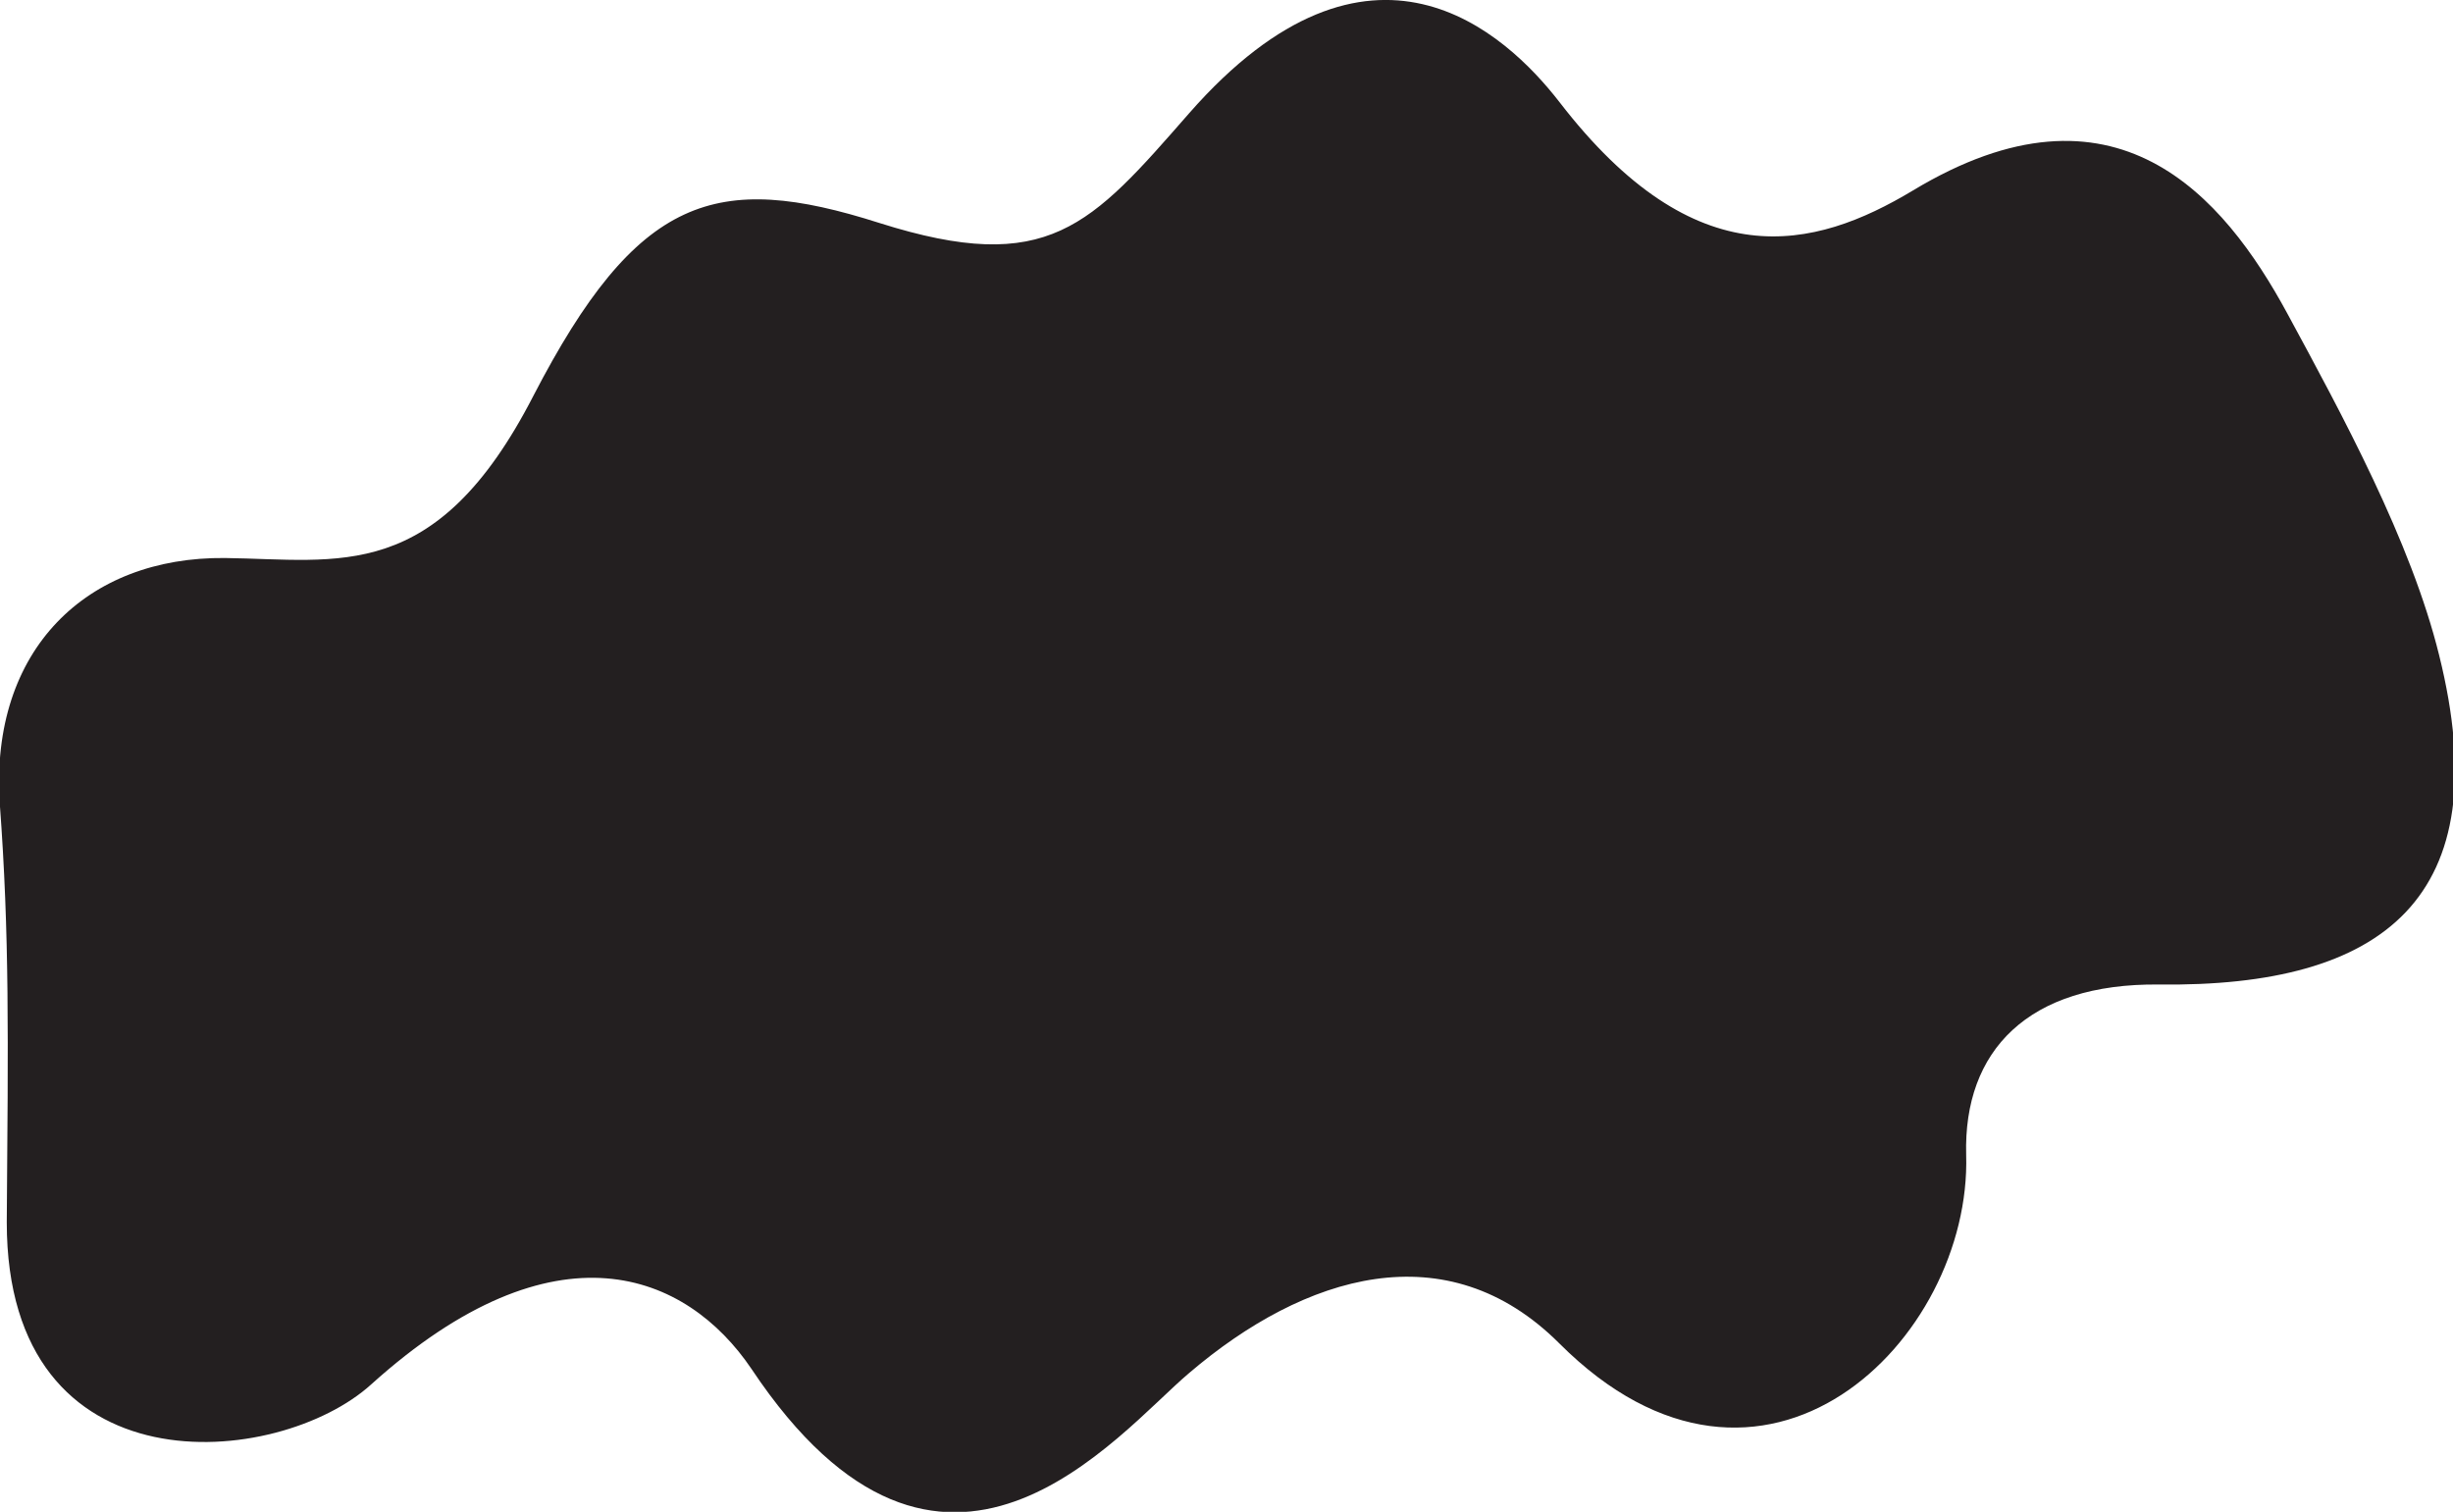
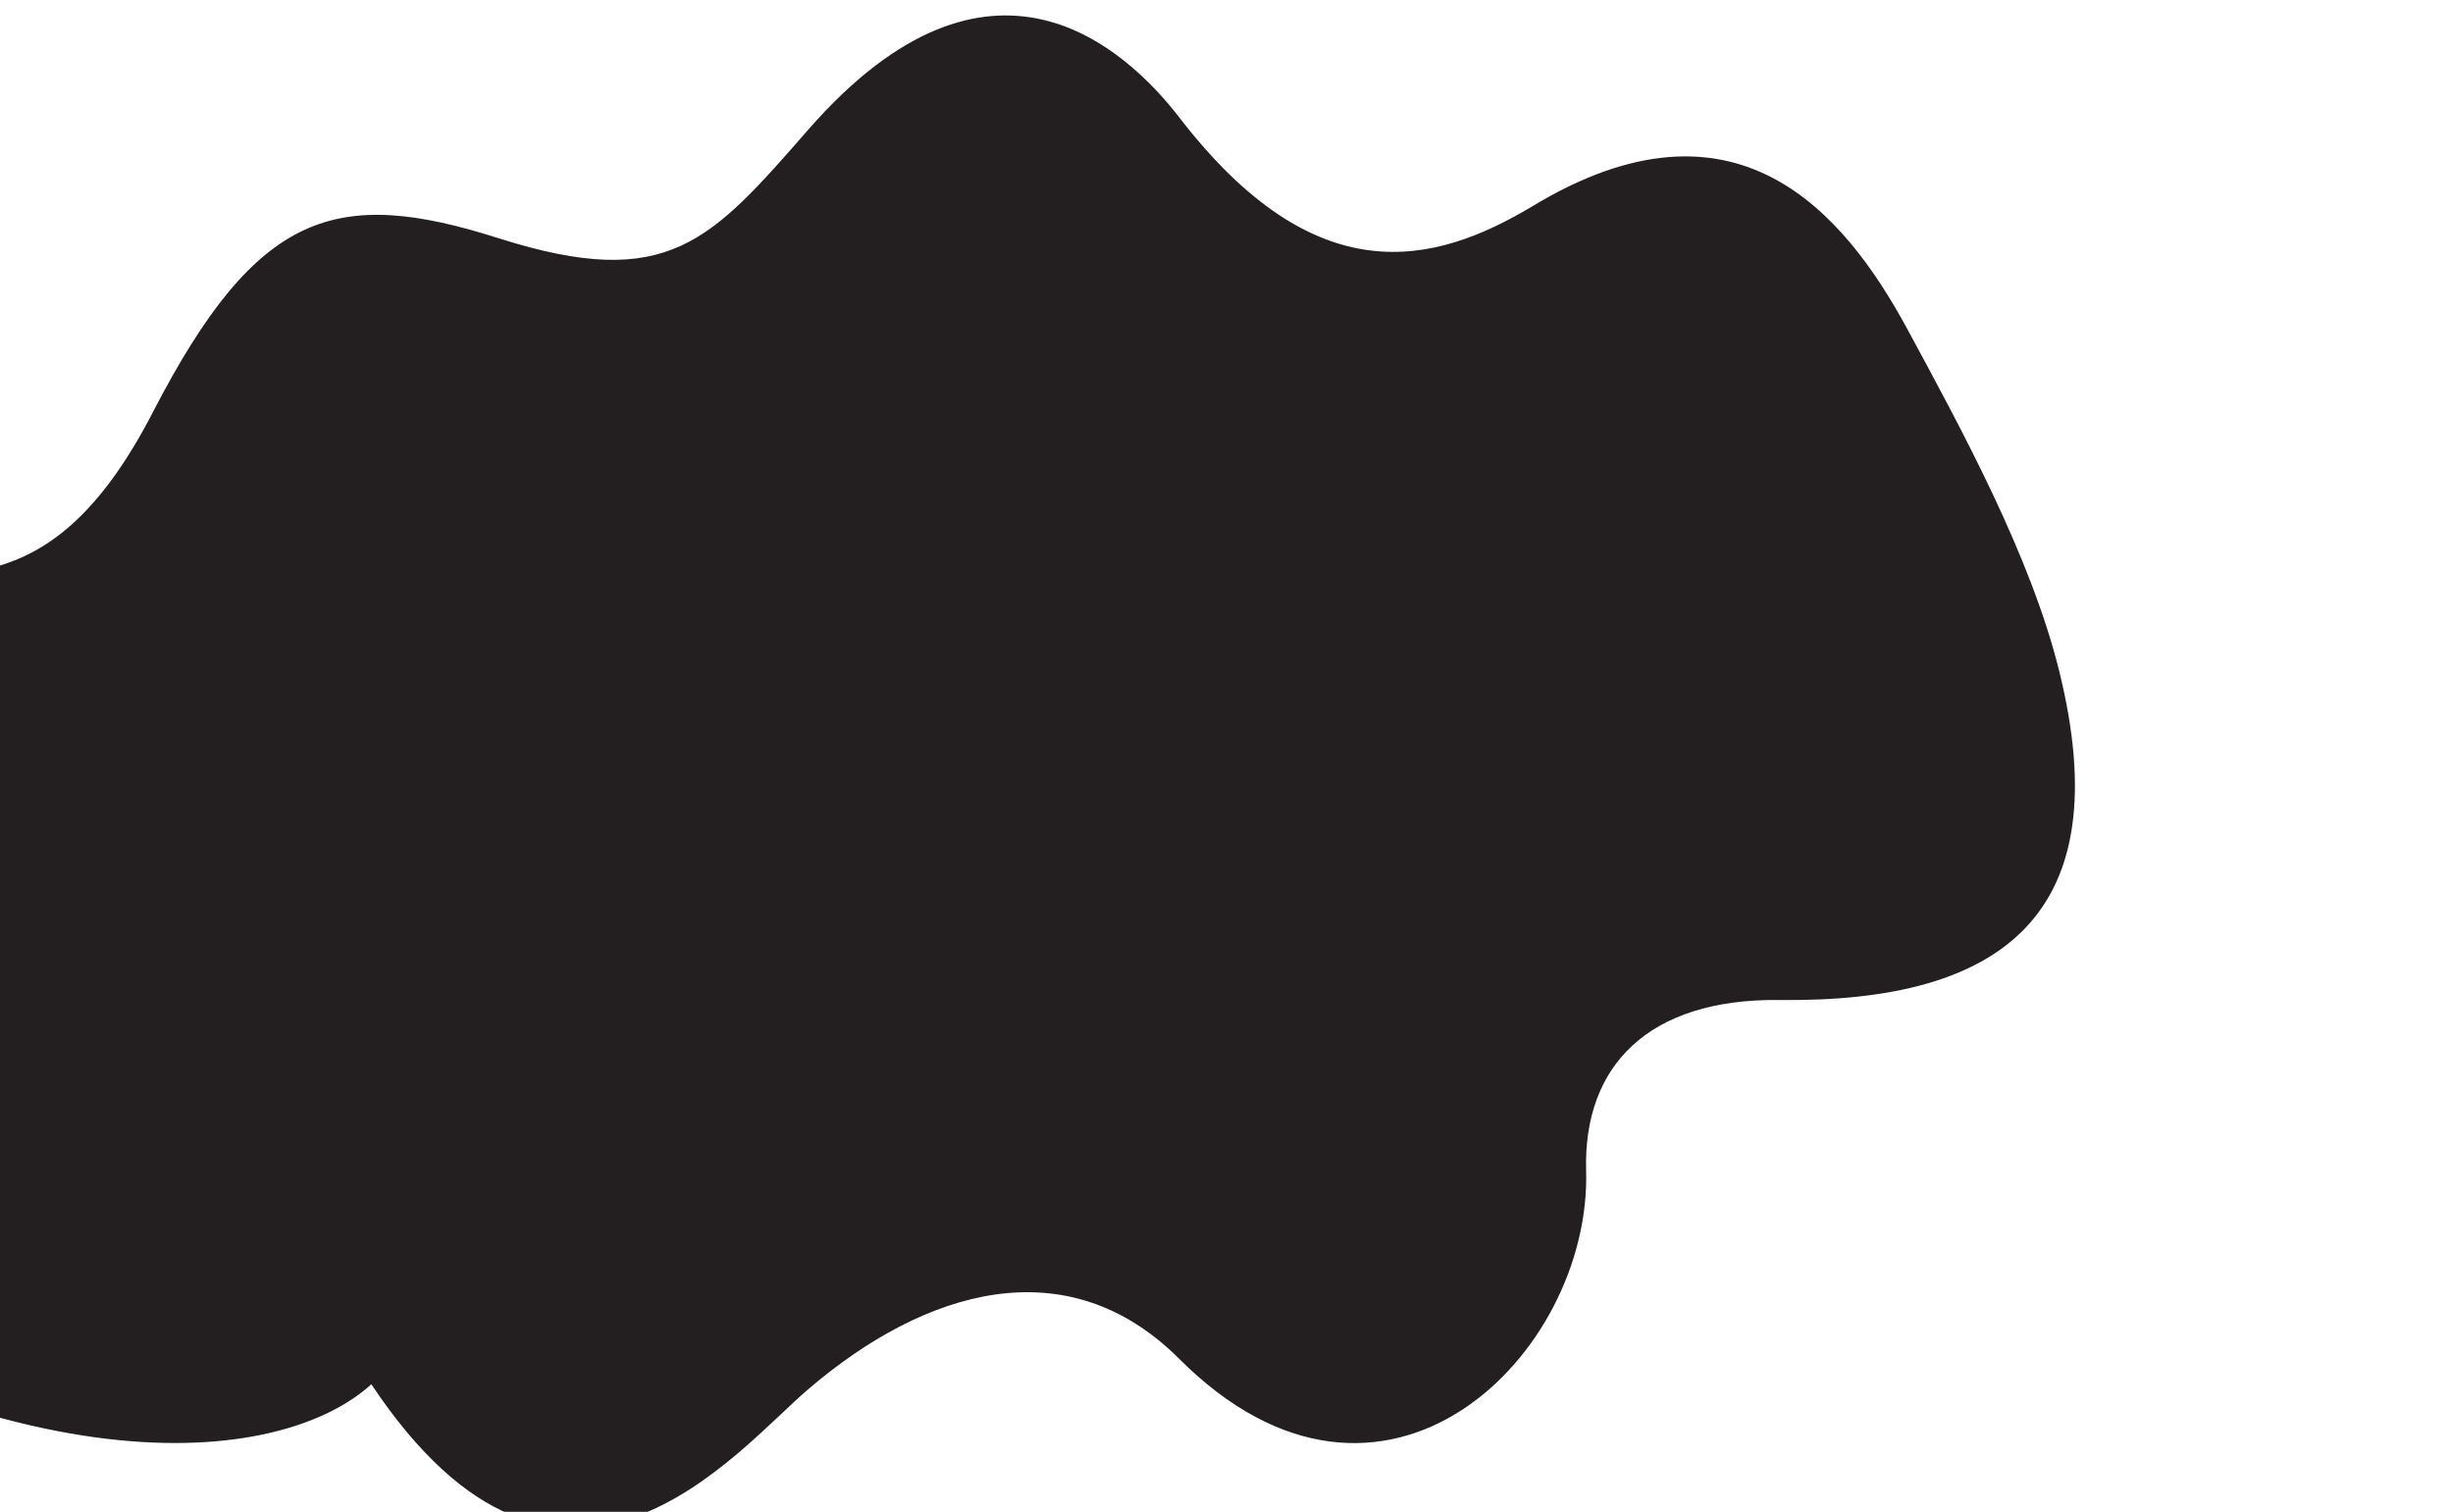
<svg xmlns="http://www.w3.org/2000/svg" xmlns:ns1="http://sodipodi.sourceforge.net/DTD/sodipodi-0.dtd" xmlns:ns2="http://www.inkscape.org/namespaces/inkscape" version="1.1" id="svg4336" x="0px" y="0px" viewBox="0 0 600 369.8" style="enable-background:new 0 0 600 369.8;" xml:space="preserve">
  <style type="text/css">
	.st0{fill:#231F20;}
</style>
  <ns1:namedview bordercolor="#666666" borderopacity="1.0" fit-margin-bottom="0" fit-margin-left="0" fit-margin-right="0" fit-margin-top="0" id="base" ns2:current-layer="layer1" ns2:cx="414.76256" ns2:cy="255.9315" ns2:document-units="mm" ns2:pageopacity="0.0" ns2:pageshadow="2" ns2:window-height="705" ns2:window-maximized="1" ns2:window-width="1366" ns2:window-x="-8" ns2:window-y="-8" ns2:zoom="0.7" pagecolor="#ffffff" showgrid="false">
	</ns1:namedview>
  <g id="layer1" transform="translate(-8.484,-88.117)" ns2:groupmode="layer" ns2:label="Layer 1">
    <g id="g4402" transform="matrix(3.443,0,0,3.443,-236.723,-356.914)">
-       <path id="path4349" ns2:connector-curvature="0" ns1:nodetypes="sssssssssssssssss" class="st0" d="M97.6,227.6    c13.1-11.8,22.4-7.9,27-1.1c13.6,20.4,26,4.6,31.1,0.3c8.2-7,18.3-10.1,26.3-2.1c14.5,14.5,29.3-0.3,28.9-13.4    c-0.2-7.4,4.4-12.2,13.7-12.1c15.9,0.2,24.2-6.1,19.9-23.4c-2-8.1-6.9-17.1-10.8-24.3c-4.5-8.3-12.2-17.4-26.6-8.7    c-7,4.2-15.4,6.3-25.1-6.3c-3.8-4.9-13.4-13.9-26.3,0.8c-7,8-10,11.6-22,7.8c-11.6-3.7-17.2-2-24.6,12.3    c-6.9,13.4-13.8,11.6-21.9,11.5c-9.8-0.1-16.7,6.5-16,17.4c0.7,9.4,0.6,16.6,0.5,29.8C71.7,235.4,91,233.6,97.6,227.6L97.6,227.6z    " />
+       <path id="path4349" ns2:connector-curvature="0" ns1:nodetypes="sssssssssssssssss" class="st0" d="M97.6,227.6    c13.6,20.4,26,4.6,31.1,0.3c8.2-7,18.3-10.1,26.3-2.1c14.5,14.5,29.3-0.3,28.9-13.4    c-0.2-7.4,4.4-12.2,13.7-12.1c15.9,0.2,24.2-6.1,19.9-23.4c-2-8.1-6.9-17.1-10.8-24.3c-4.5-8.3-12.2-17.4-26.6-8.7    c-7,4.2-15.4,6.3-25.1-6.3c-3.8-4.9-13.4-13.9-26.3,0.8c-7,8-10,11.6-22,7.8c-11.6-3.7-17.2-2-24.6,12.3    c-6.9,13.4-13.8,11.6-21.9,11.5c-9.8-0.1-16.7,6.5-16,17.4c0.7,9.4,0.6,16.6,0.5,29.8C71.7,235.4,91,233.6,97.6,227.6L97.6,227.6z    " />
    </g>
  </g>
</svg>